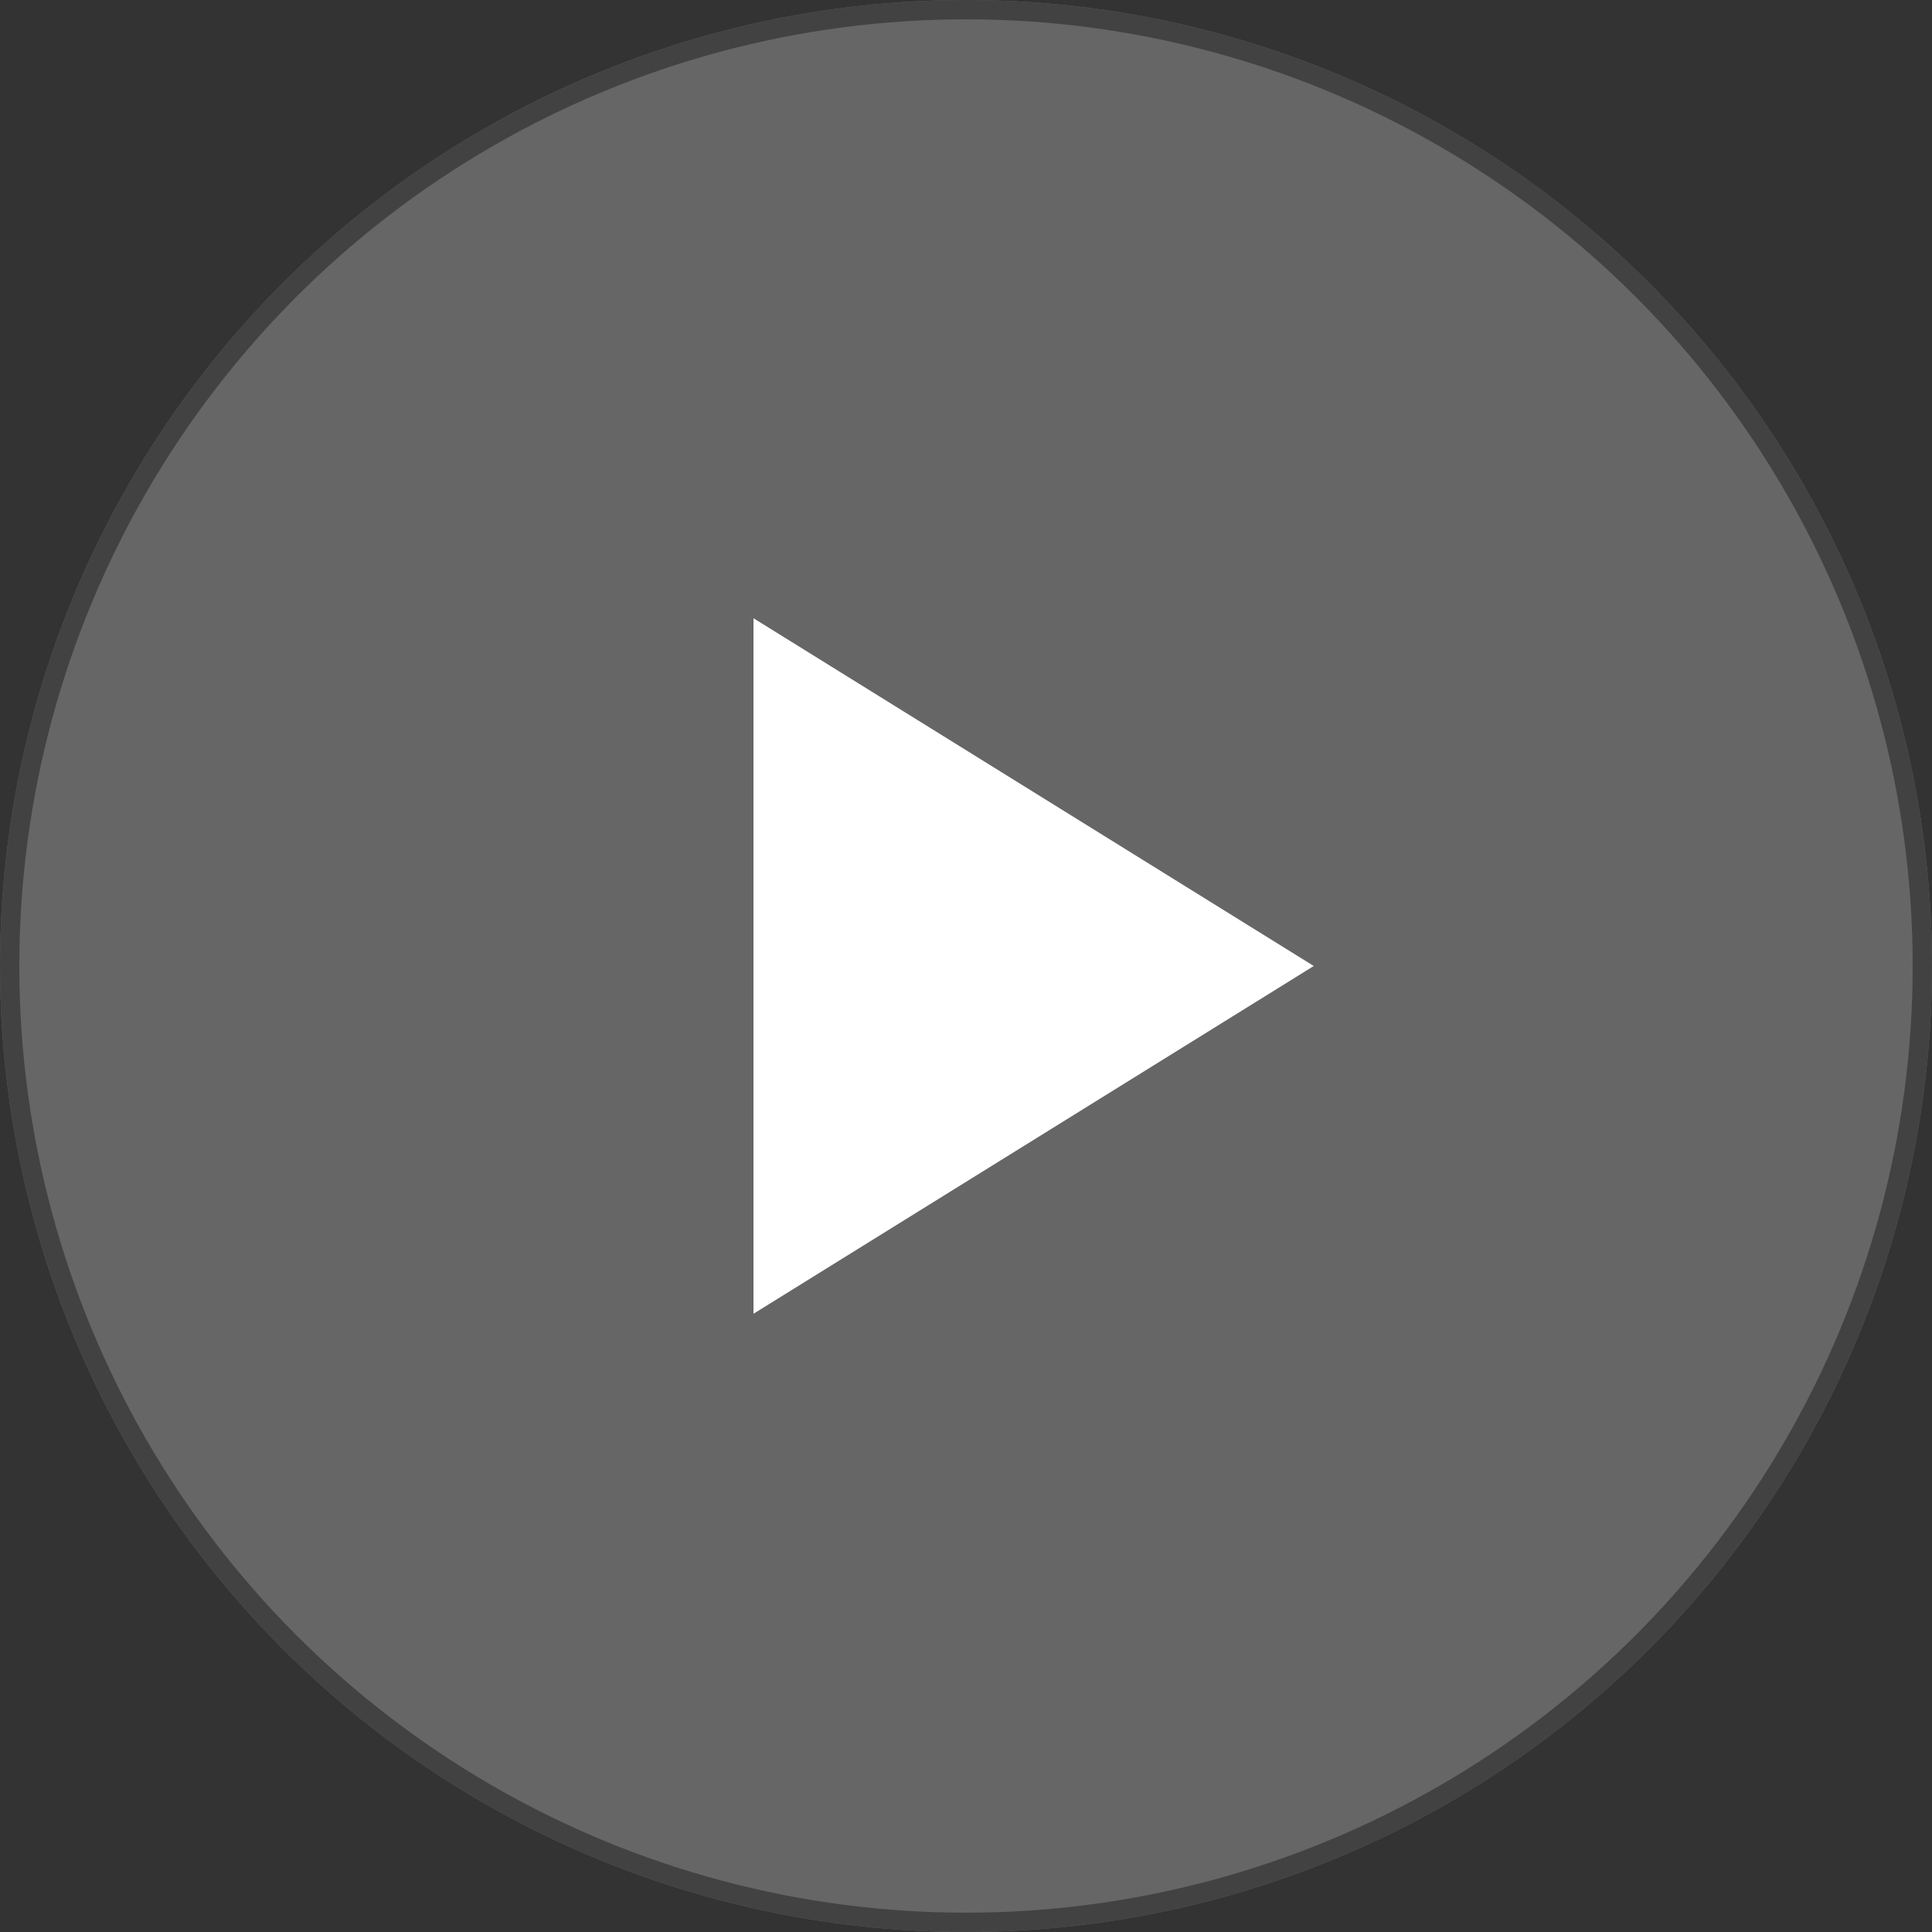
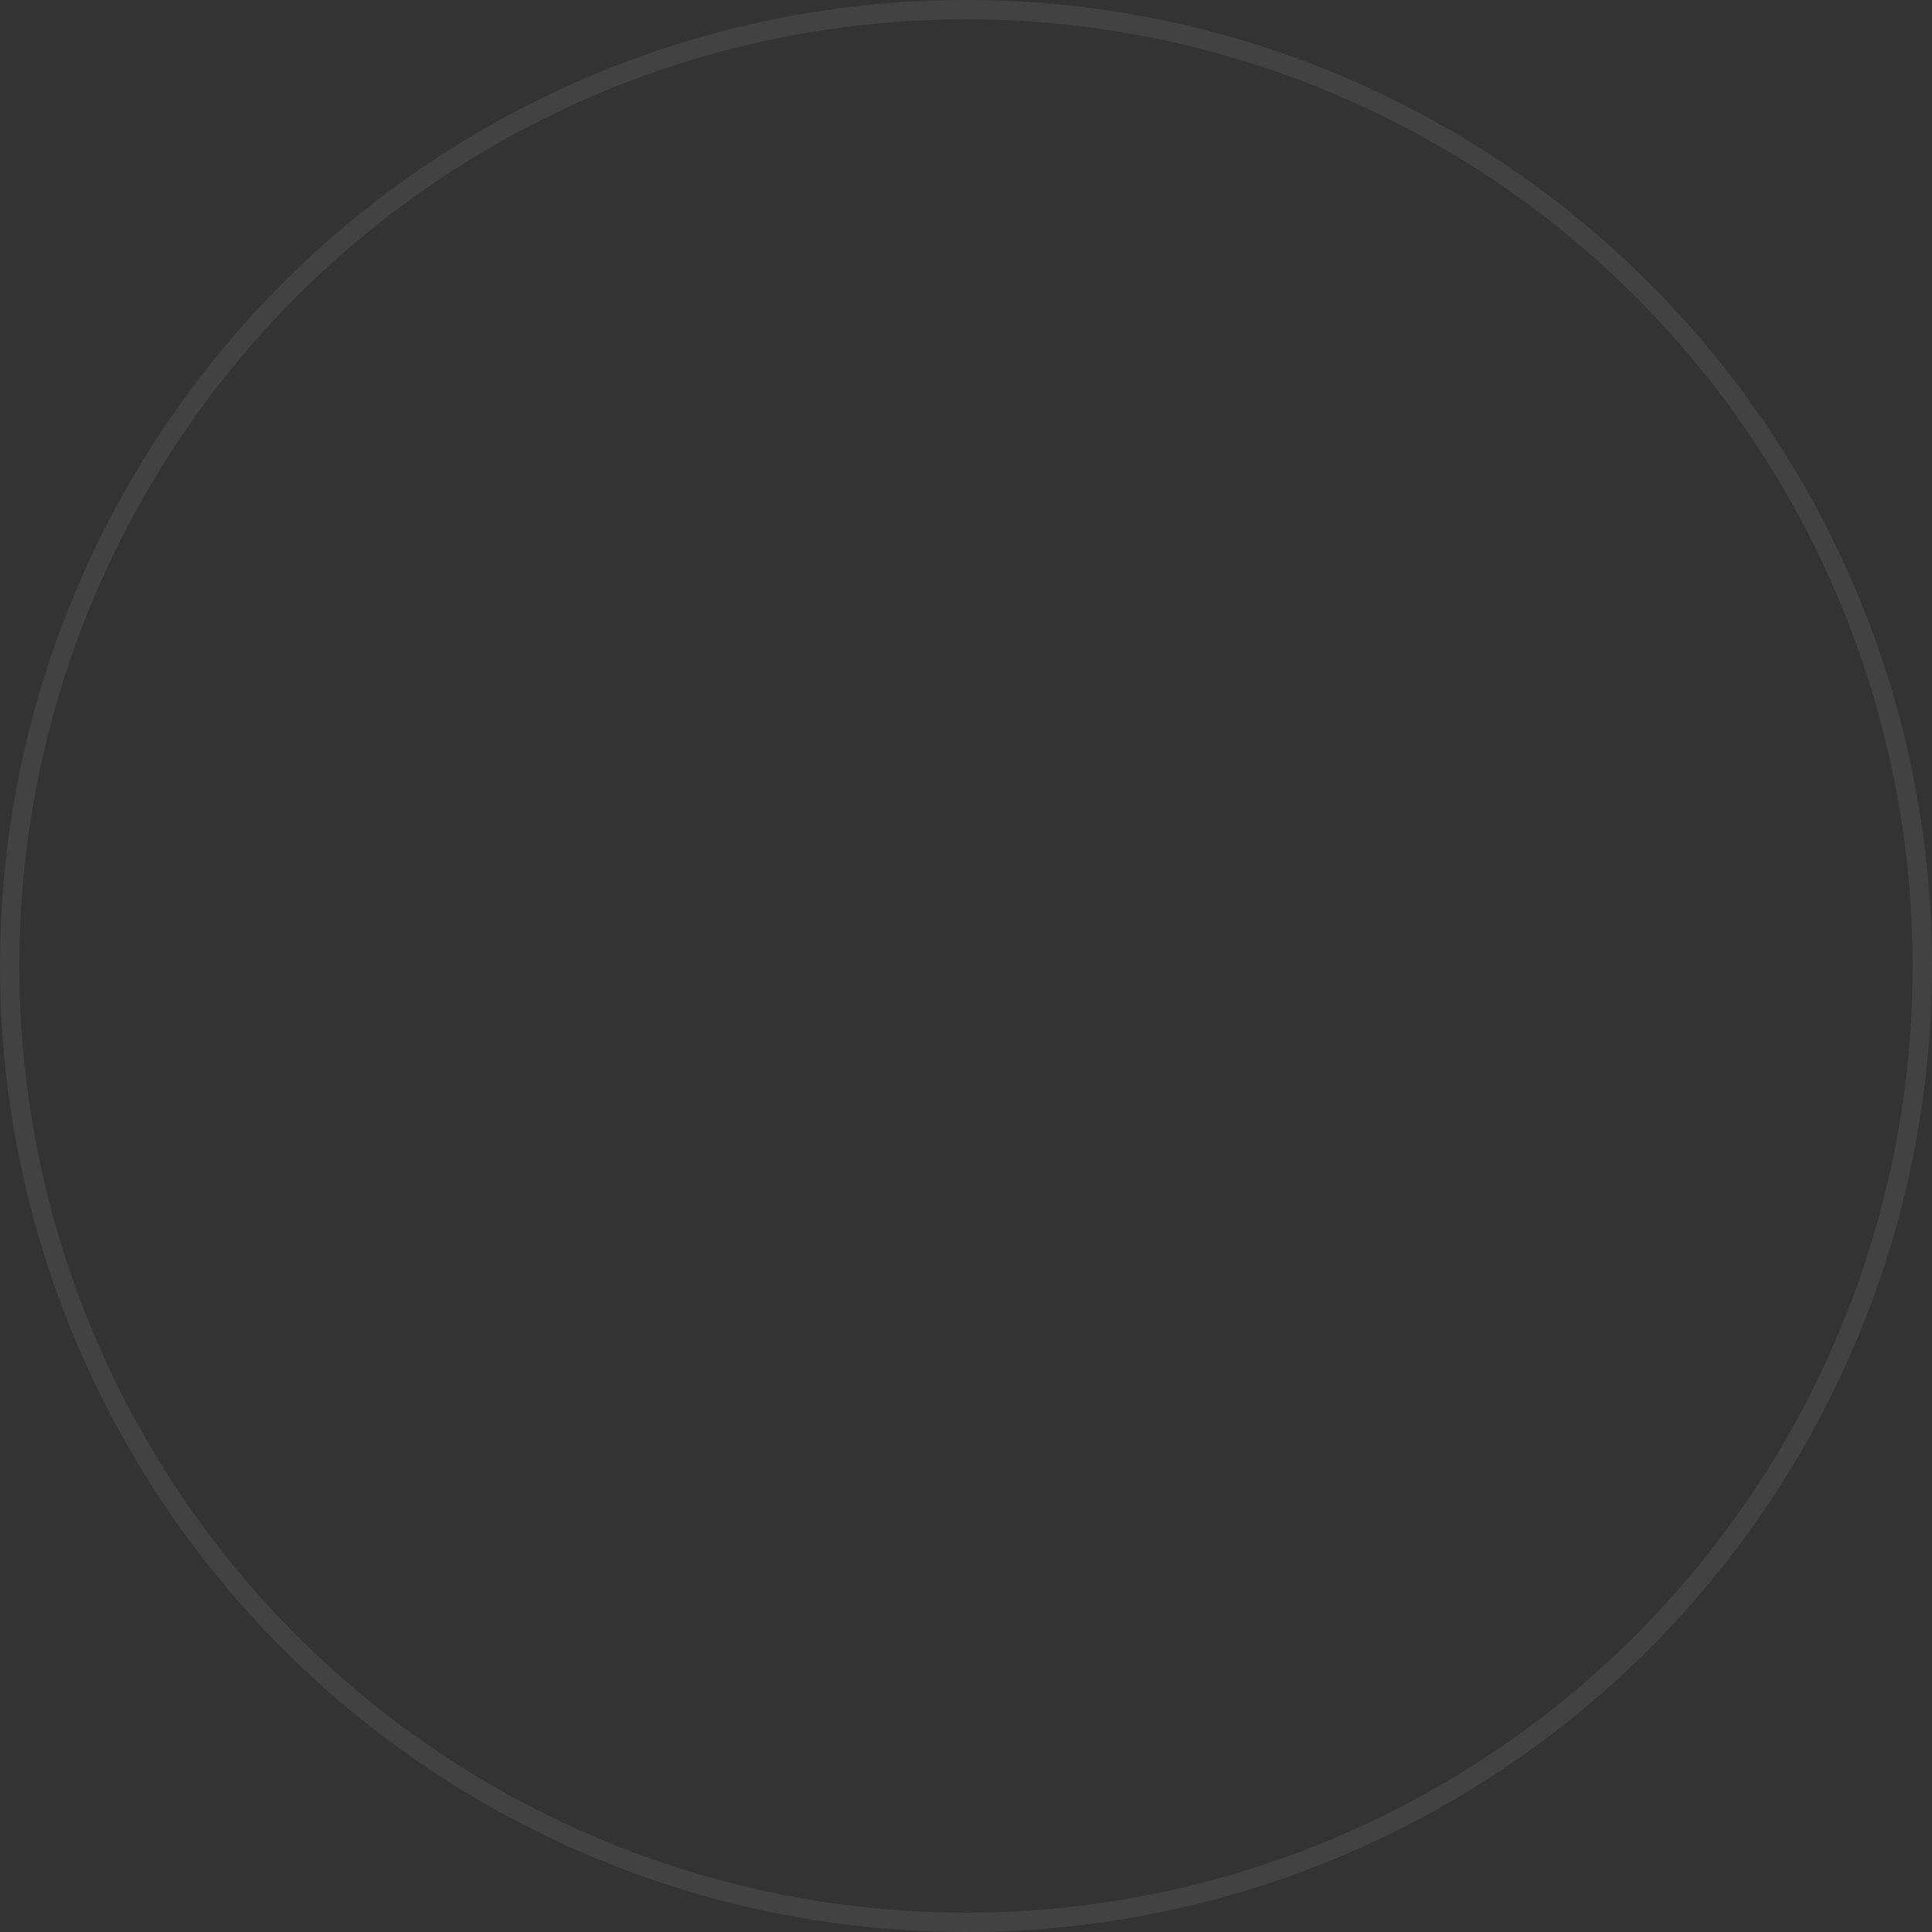
<svg xmlns="http://www.w3.org/2000/svg" width="100" height="100" viewBox="0 0 100 100">
  <rect x="0" y="0" width="100" height="100" fill="#333333" stroke="none" />
  <defs>
    <style>.a,.b{fill:#fff;}.a{stroke:#707070;opacity:0.25;}.c{stroke:none;}.d{fill:none;}</style>
  </defs>
  <g transform="translate(-656 -527)">
    <g class="a" transform="translate(656 527)">
-       <circle class="c" cx="50" cy="50" r="50" />
      <circle class="d" cx="50" cy="50" r="49.5" />
    </g>
-     <path class="b" d="M18,0,36,29H0Z" transform="translate(724 559) rotate(90)" />
+     <path class="b" d="M18,0,36,29Z" transform="translate(724 559) rotate(90)" />
  </g>
</svg>